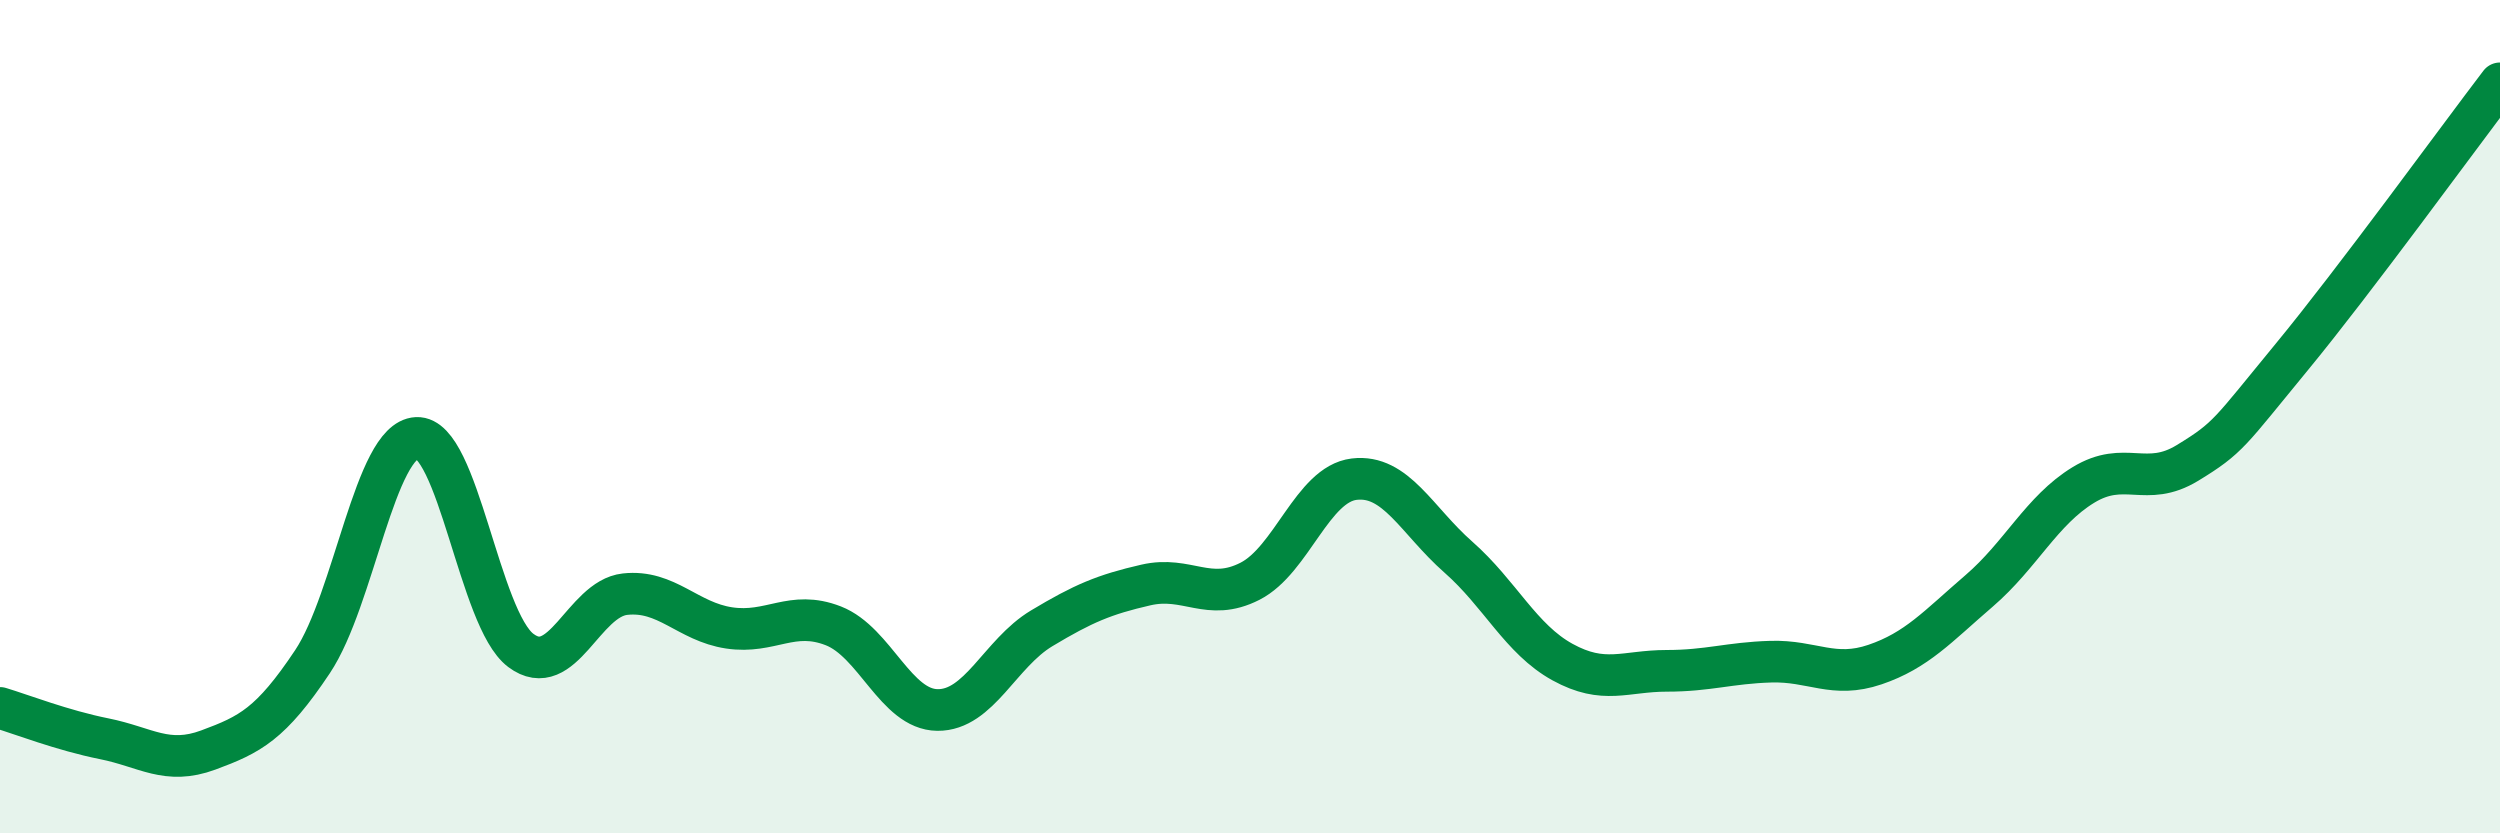
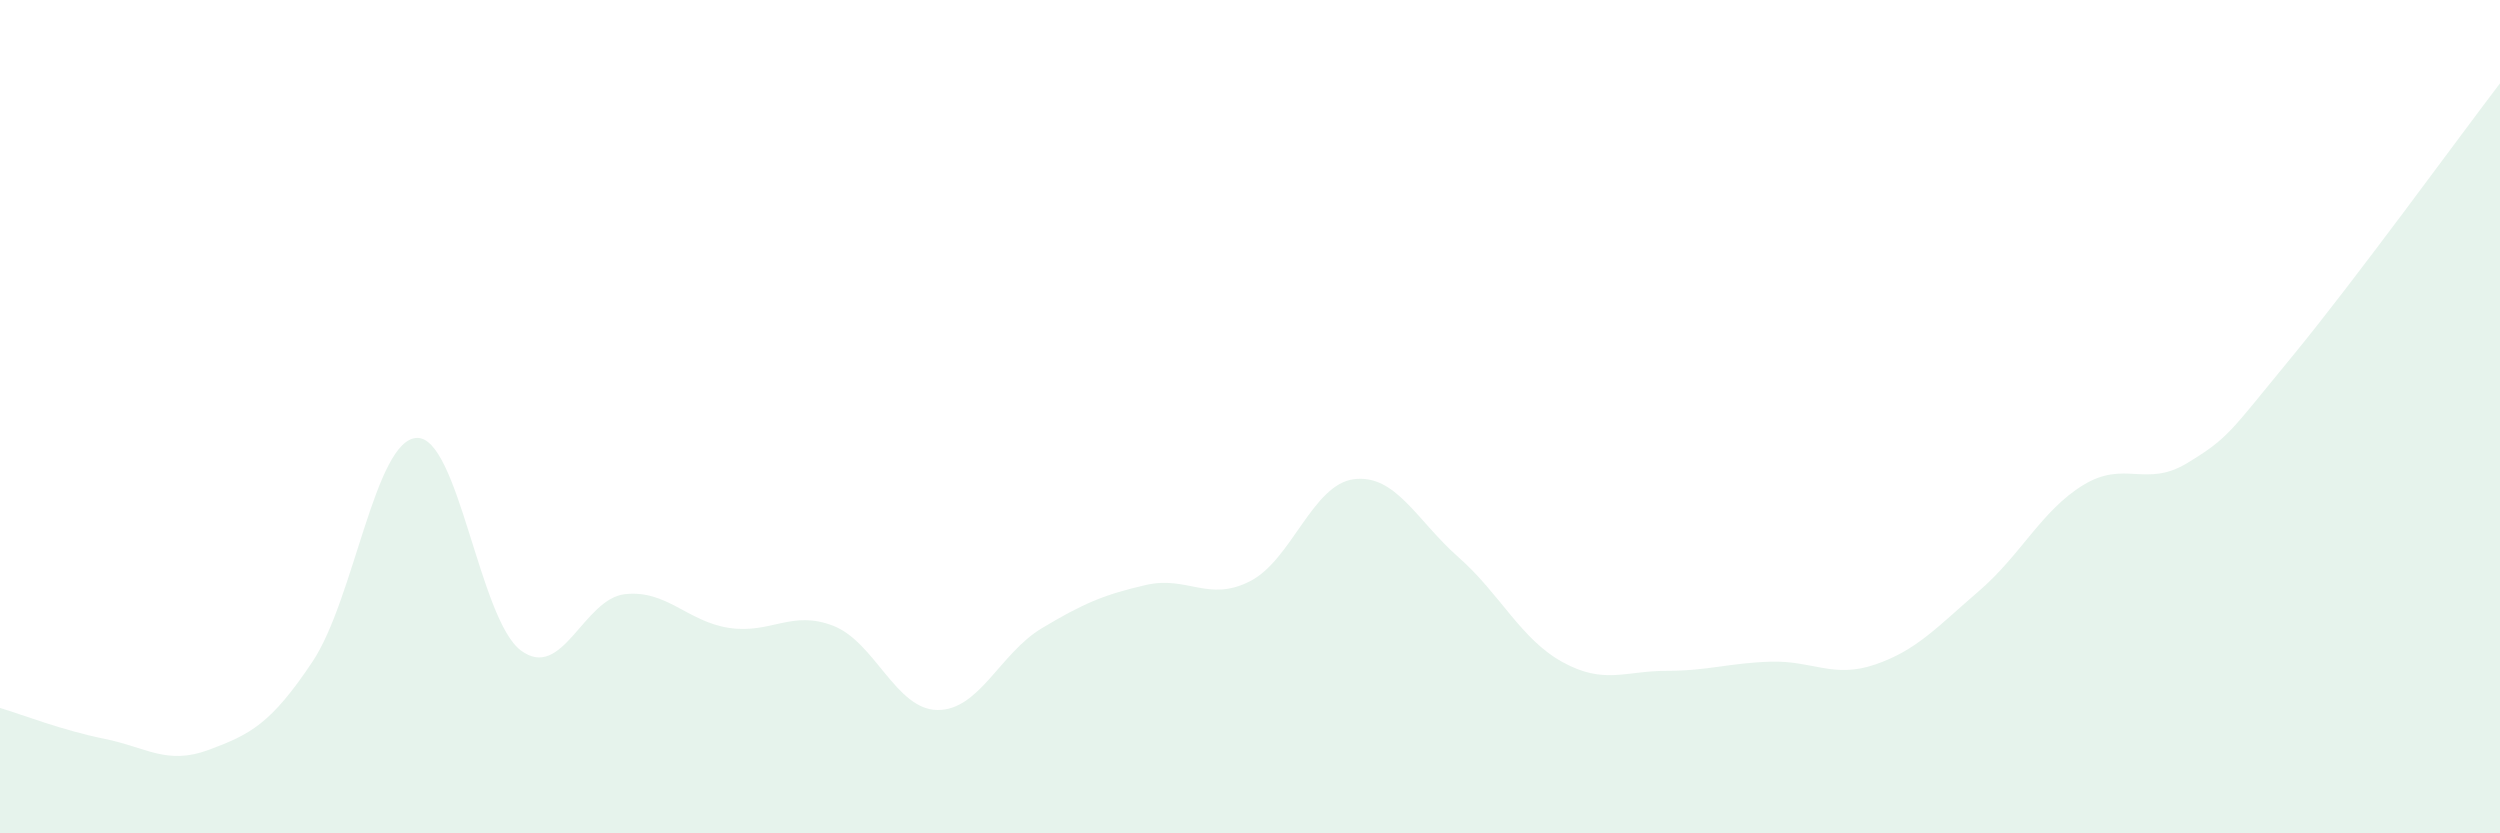
<svg xmlns="http://www.w3.org/2000/svg" width="60" height="20" viewBox="0 0 60 20">
  <path d="M 0,16.99 C 0.5,17.14 1.5,17.53 2.5,17.73 C 3.5,17.93 4,18.37 5,18 C 6,17.63 6.5,17.38 7.5,15.88 C 8.5,14.38 9,10.56 10,10.51 C 11,10.46 11.5,14.86 12.5,15.61 C 13.5,16.36 14,14.37 15,14.26 C 16,14.15 16.5,14.92 17.5,15.07 C 18.5,15.22 19,14.63 20,15.02 C 21,15.41 21.5,17.03 22.5,17.04 C 23.5,17.05 24,15.68 25,15.08 C 26,14.48 26.5,14.27 27.5,14.04 C 28.5,13.81 29,14.46 30,13.95 C 31,13.44 31.5,11.62 32.5,11.5 C 33.5,11.38 34,12.49 35,13.37 C 36,14.25 36.5,15.34 37.5,15.89 C 38.5,16.44 39,16.1 40,16.1 C 41,16.1 41.5,15.91 42.5,15.88 C 43.5,15.85 44,16.29 45,15.95 C 46,15.61 46.5,15.04 47.5,14.18 C 48.5,13.32 49,12.25 50,11.64 C 51,11.03 51.5,11.72 52.5,11.11 C 53.5,10.5 53.5,10.39 55,8.57 C 56.5,6.75 59,3.31 60,2L60 20L0 20Z" fill="#008740" opacity="0.1" stroke-linecap="round" stroke-linejoin="round" />
-   <path d="M 0,16.99 C 0.5,17.14 1.5,17.53 2.5,17.73 C 3.5,17.93 4,18.37 5,18 C 6,17.63 6.5,17.38 7.5,15.88 C 8.5,14.38 9,10.56 10,10.51 C 11,10.46 11.5,14.86 12.5,15.61 C 13.5,16.36 14,14.37 15,14.26 C 16,14.15 16.5,14.92 17.5,15.07 C 18.5,15.22 19,14.63 20,15.02 C 21,15.41 21.5,17.03 22.5,17.04 C 23.5,17.05 24,15.68 25,15.08 C 26,14.48 26.5,14.27 27.5,14.04 C 28.5,13.81 29,14.46 30,13.95 C 31,13.44 31.5,11.62 32.5,11.5 C 33.5,11.38 34,12.49 35,13.37 C 36,14.25 36.5,15.34 37.5,15.89 C 38.5,16.44 39,16.1 40,16.1 C 41,16.1 41.5,15.91 42.5,15.88 C 43.5,15.85 44,16.29 45,15.95 C 46,15.61 46.5,15.04 47.5,14.18 C 48.5,13.32 49,12.25 50,11.64 C 51,11.03 51.5,11.72 52.5,11.11 C 53.5,10.5 53.5,10.39 55,8.57 C 56.5,6.75 59,3.31 60,2" stroke="#008740" stroke-width="1" fill="none" stroke-linecap="round" stroke-linejoin="round" />
</svg>